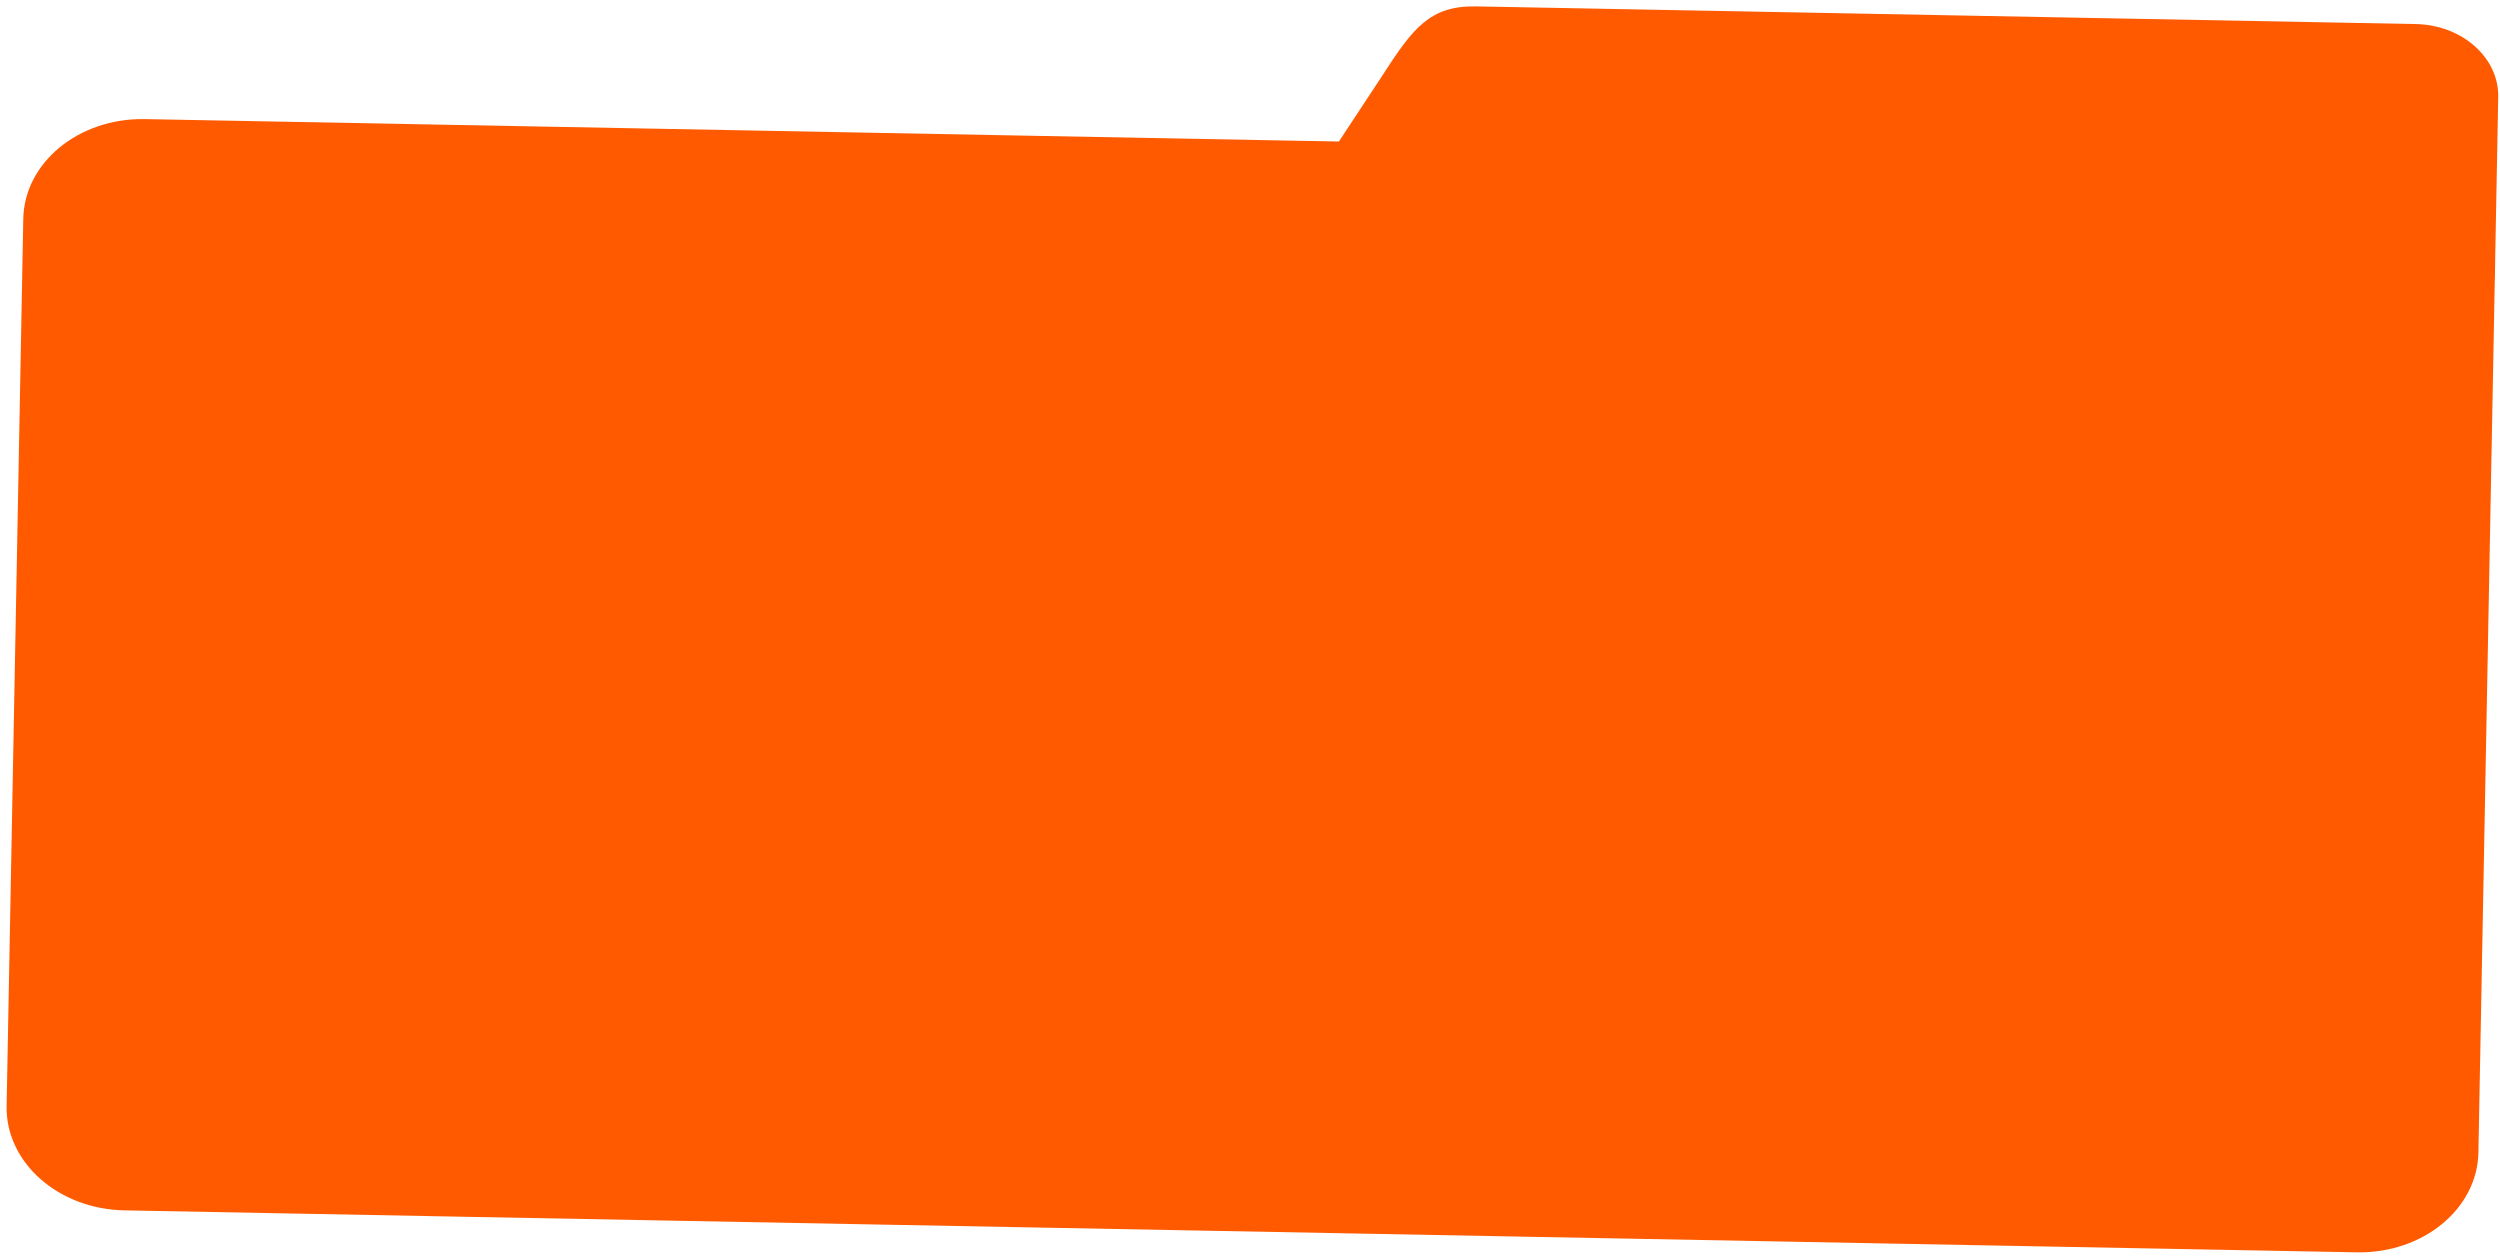
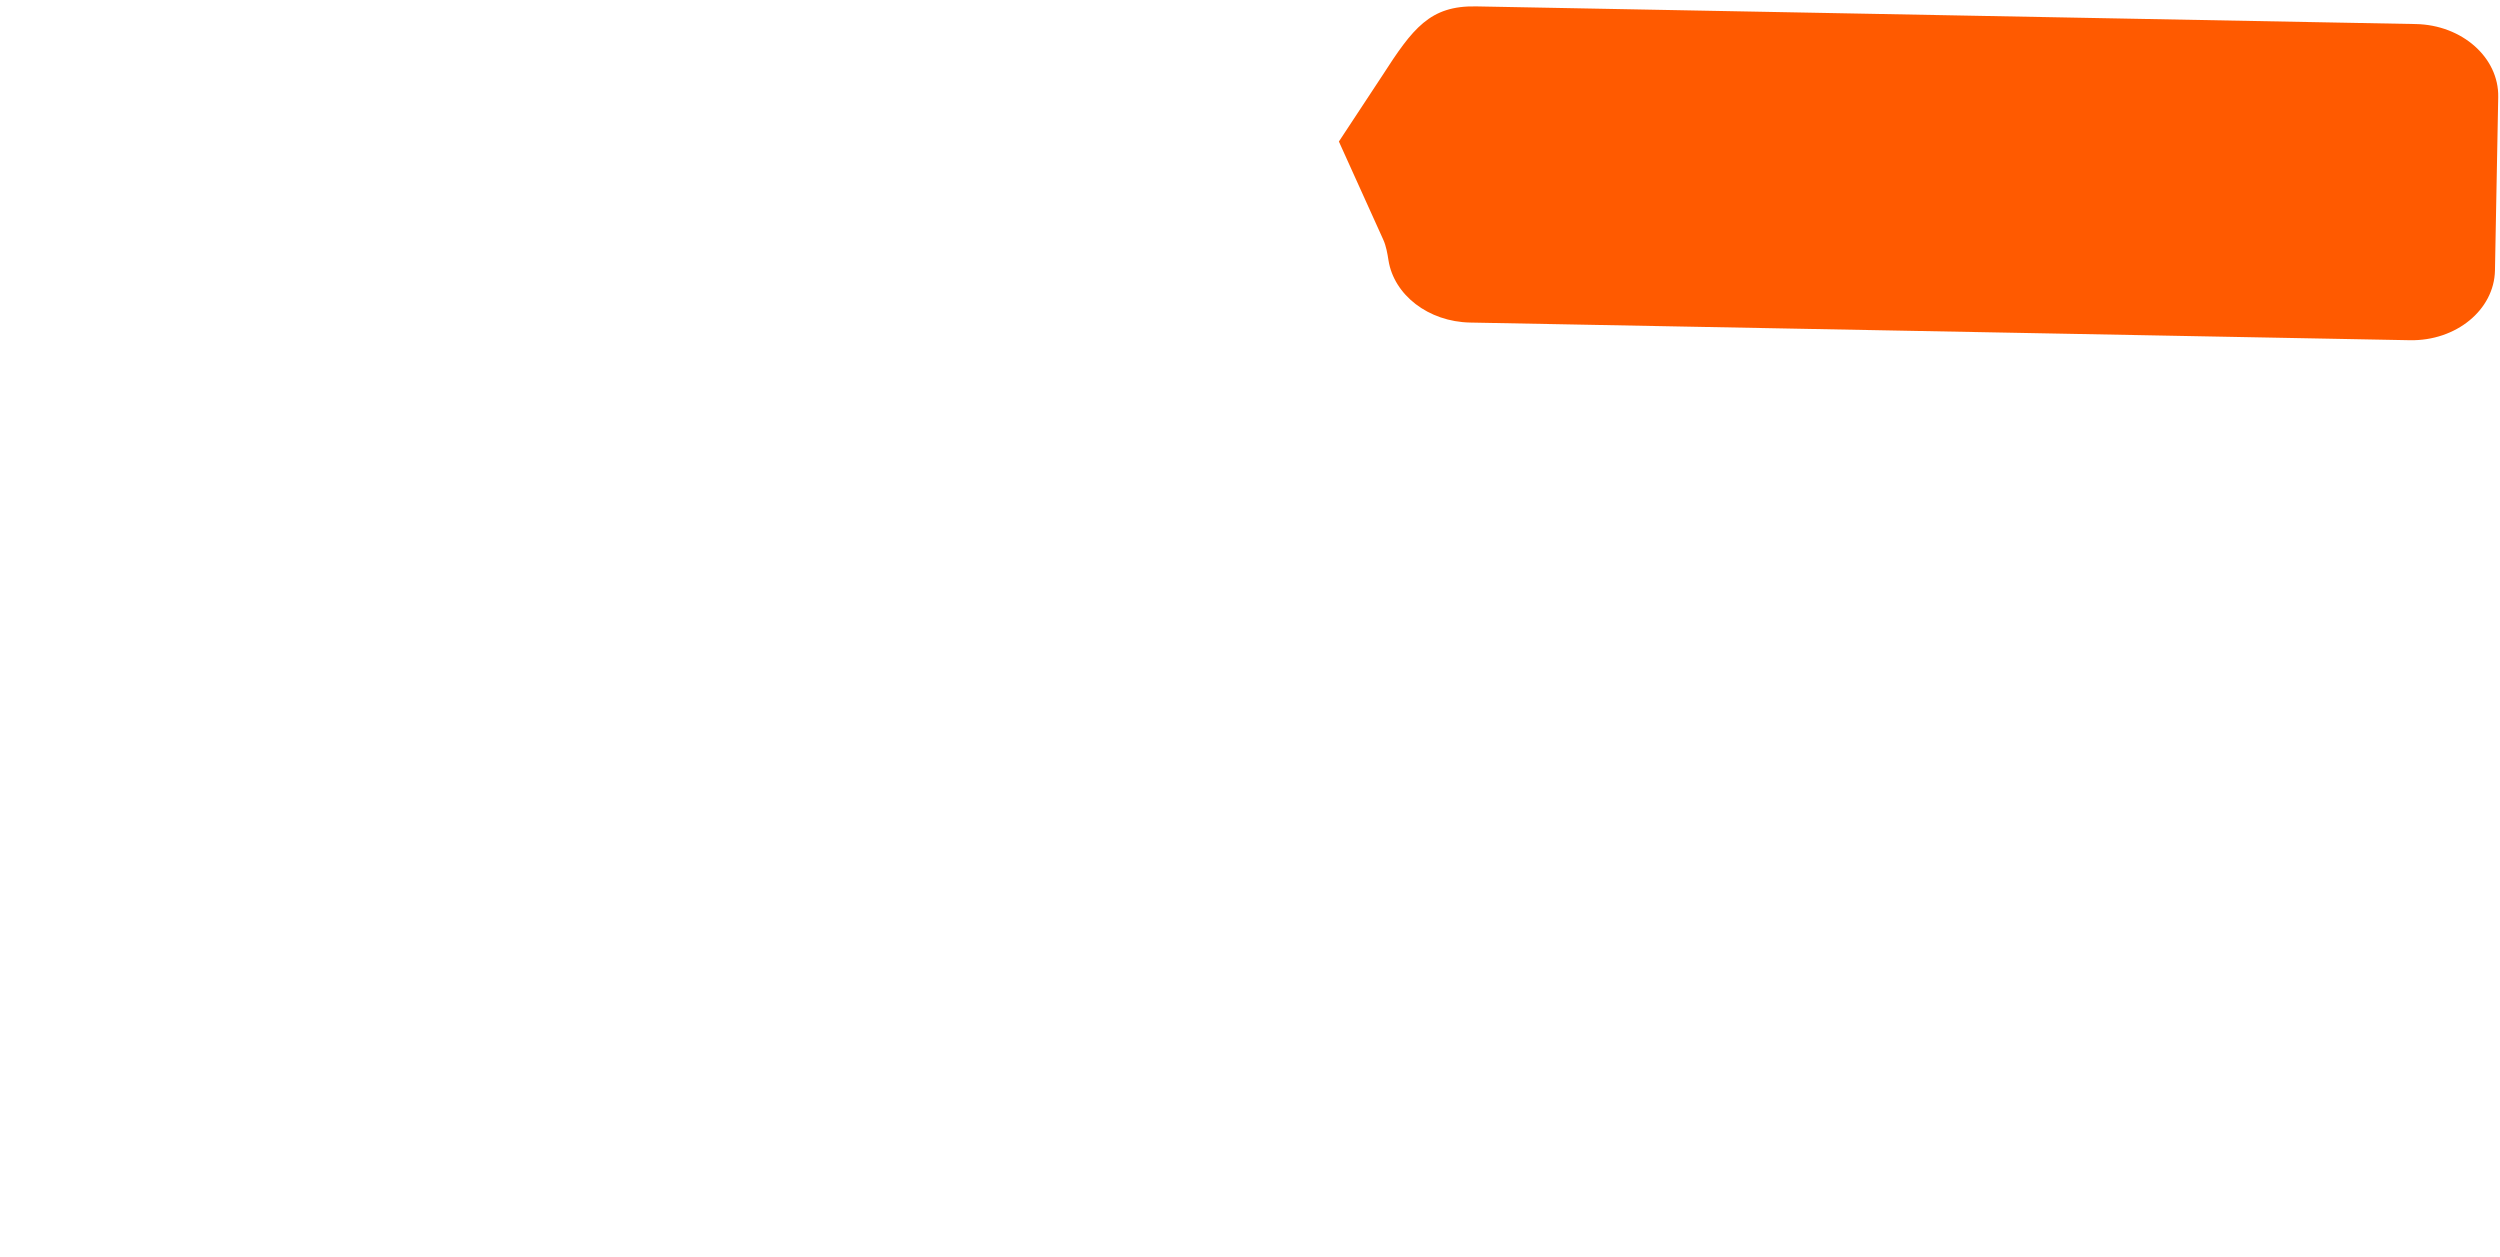
<svg xmlns="http://www.w3.org/2000/svg" width="360" height="181" viewBox="0 0 360 181" fill="none">
-   <path d="M3.352 31.513C3.504 23.402 11.345 16.971 20.864 17.15L342.328 23.193C351.848 23.372 359.441 30.093 359.289 38.203L356.89 165.973C356.737 174.084 348.897 180.515 339.377 180.336L17.913 174.293C8.394 174.114 0.8 167.394 0.953 159.283L3.352 31.513Z" fill="#FF5A00" />
  <path d="M199.012 10.95C203.452 4.055 205.9 0.795 212.564 0.921L347.871 3.464C354.535 3.589 359.851 8.294 359.744 13.971L359.275 38.938C359.169 44.615 353.68 49.117 347.017 48.991L211.709 46.448C205.671 46.334 200.741 42.462 199.946 37.513C199.782 36.487 199.614 35.45 199.186 34.503L192.8 20.382L199.012 10.95Z" fill="#FF5A00" />
</svg>